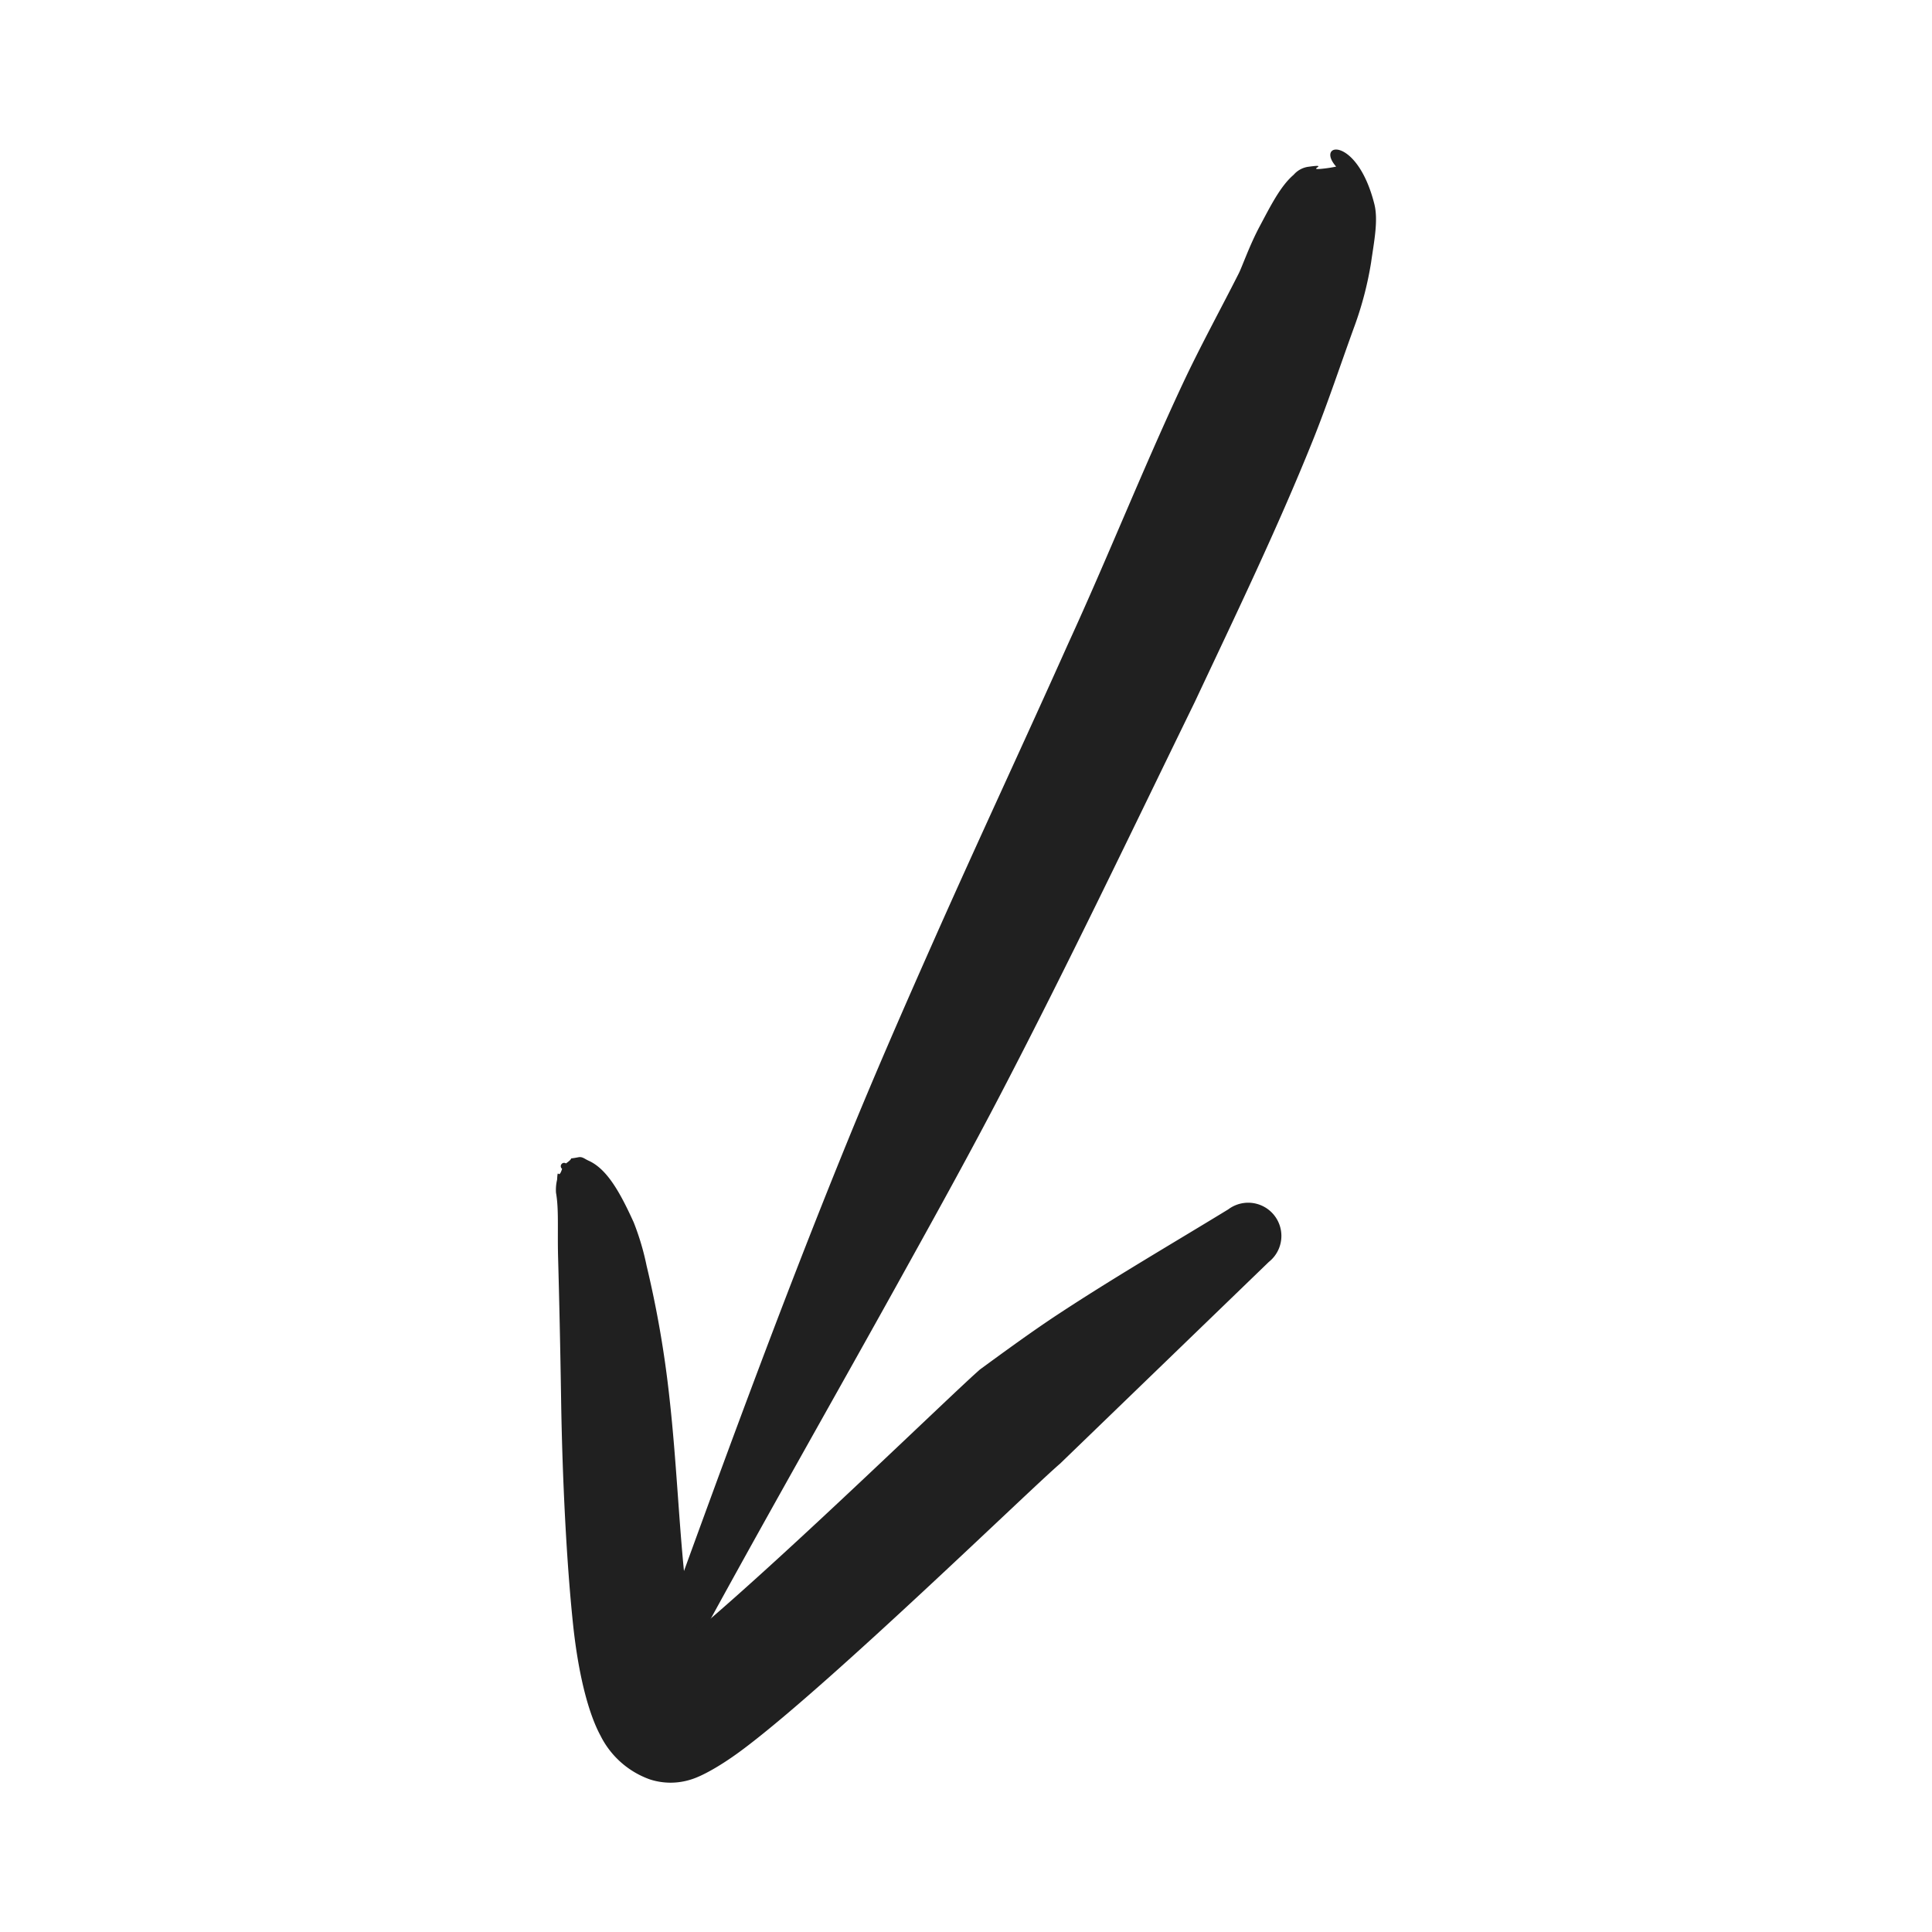
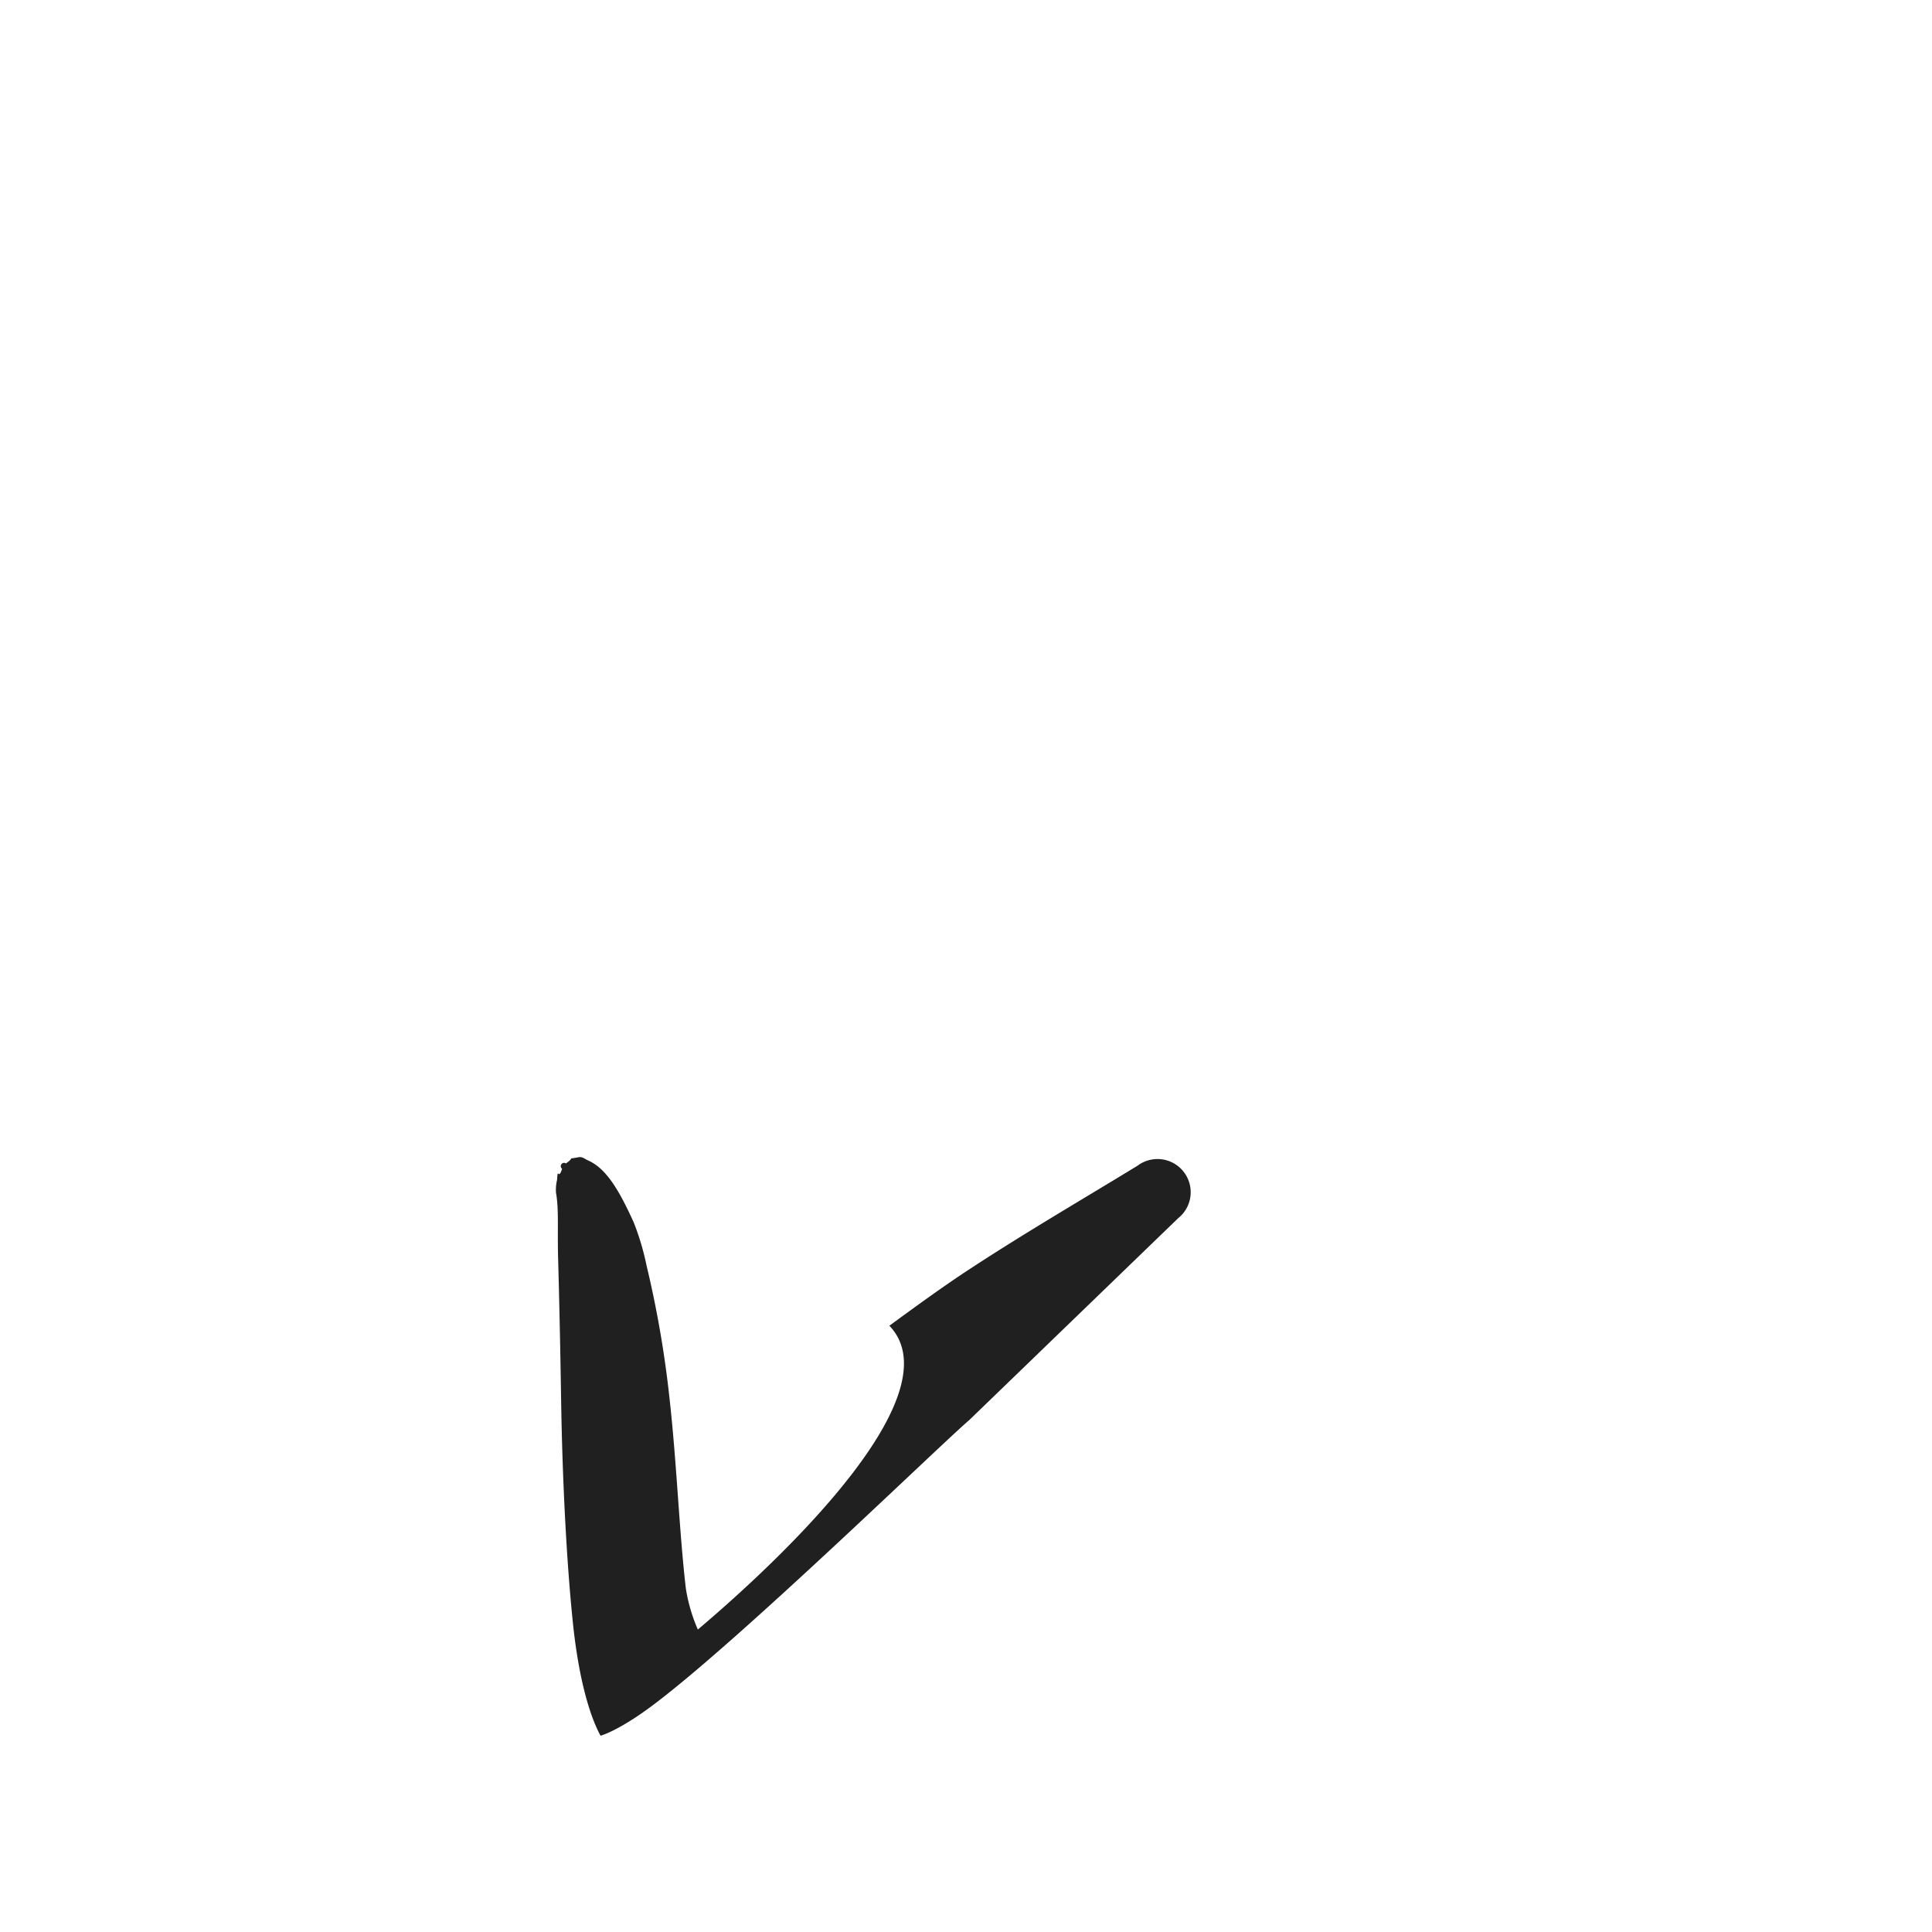
<svg xmlns="http://www.w3.org/2000/svg" viewBox="0 0 313.12 313.12">
  <defs>
    <style>.cls-1{fill:#202020;fill-rule:evenodd;}</style>
  </defs>
  <g id="OBJECTS">
-     <path class="cls-1" d="M216.55,27a19.59,19.59,0,0,1-2,.32c-3.23.38,1.28-.82-2.43-.3a3.82,3.82,0,0,0-2.45,1.3c-2.16,1.84-3.78,5.12-5.5,8.34s-2.9,6.72-3.47,7.78c-3,5.92-6.18,11.71-9,17.72-6.5,13.89-12.15,28.15-18.56,42.11-7.18,16.06-14.64,32-21.77,48.08-4.77,10.75-9.48,21.51-13.93,32.41-11.17,27.38-21.21,55-31.26,82.74a2.73,2.73,0,1,0,5,2.23c11.77-21.78,24-43.08,36-64.77,5.14-9.27,10.24-18.5,15.13-27.9,10.87-20.88,21-42.12,31.32-63.27,6.61-14.07,13.37-28.06,19.16-42.46,2.47-6.16,4.53-12.44,6.81-18.68a56.15,56.15,0,0,0,2.61-10.09c.49-3.45,1.2-6.91.52-9.53C219.91,21.92,213.11,23.11,216.55,27Z" />
-     <path class="cls-1" d="M113.1,264.1a27.11,27.11,0,0,1-1.94-6.63c-1.08-9.2-1.47-20.38-2.67-31a170.38,170.38,0,0,0-3.7-21.35,42.13,42.13,0,0,0-2.08-7c-2.24-4.93-4.34-8.66-7.3-10-.72-.32-1-.69-1.69-.56-2.15.42-.29-.2-2,1a.52.52,0,0,0-.73.13.53.53,0,0,0,.11.74c-.63,2-.69-.44-.81,1.76a7.11,7.11,0,0,0-.18,2.11c.48,2.67.22,6,.34,10.48.18,6.57.36,14.61.49,23.12.2,12.69.86,26.11,1.94,36.41.85,8,2.46,14.34,4.45,18a14.29,14.29,0,0,0,8,7.08,10.86,10.86,0,0,0,6.7,0c1.71-.52,4.88-2.21,8.77-5.17,14.29-10.81,46.1-41.81,51-46l33.84-32.7a5.38,5.38,0,0,0-6.57-8.52c-9.56,5.84-19.09,11.37-28.43,17.56-4,2.68-7.9,5.53-11.8,8.38C154.51,225.69,128.3,251.25,113.1,264.1Z" />
+     <path class="cls-1" d="M113.1,264.1a27.11,27.11,0,0,1-1.94-6.63c-1.08-9.2-1.47-20.38-2.67-31a170.38,170.38,0,0,0-3.7-21.35,42.13,42.13,0,0,0-2.08-7c-2.24-4.93-4.34-8.66-7.3-10-.72-.32-1-.69-1.69-.56-2.15.42-.29-.2-2,1a.52.52,0,0,0-.73.13.53.53,0,0,0,.11.74c-.63,2-.69-.44-.81,1.76a7.11,7.11,0,0,0-.18,2.11c.48,2.67.22,6,.34,10.48.18,6.57.36,14.61.49,23.12.2,12.69.86,26.11,1.94,36.41.85,8,2.46,14.34,4.45,18c1.71-.52,4.88-2.21,8.77-5.17,14.29-10.81,46.1-41.81,51-46l33.84-32.7a5.38,5.38,0,0,0-6.57-8.52c-9.56,5.84-19.09,11.37-28.43,17.56-4,2.68-7.9,5.53-11.8,8.38C154.51,225.69,128.3,251.25,113.1,264.1Z" />
  </g>
</svg>